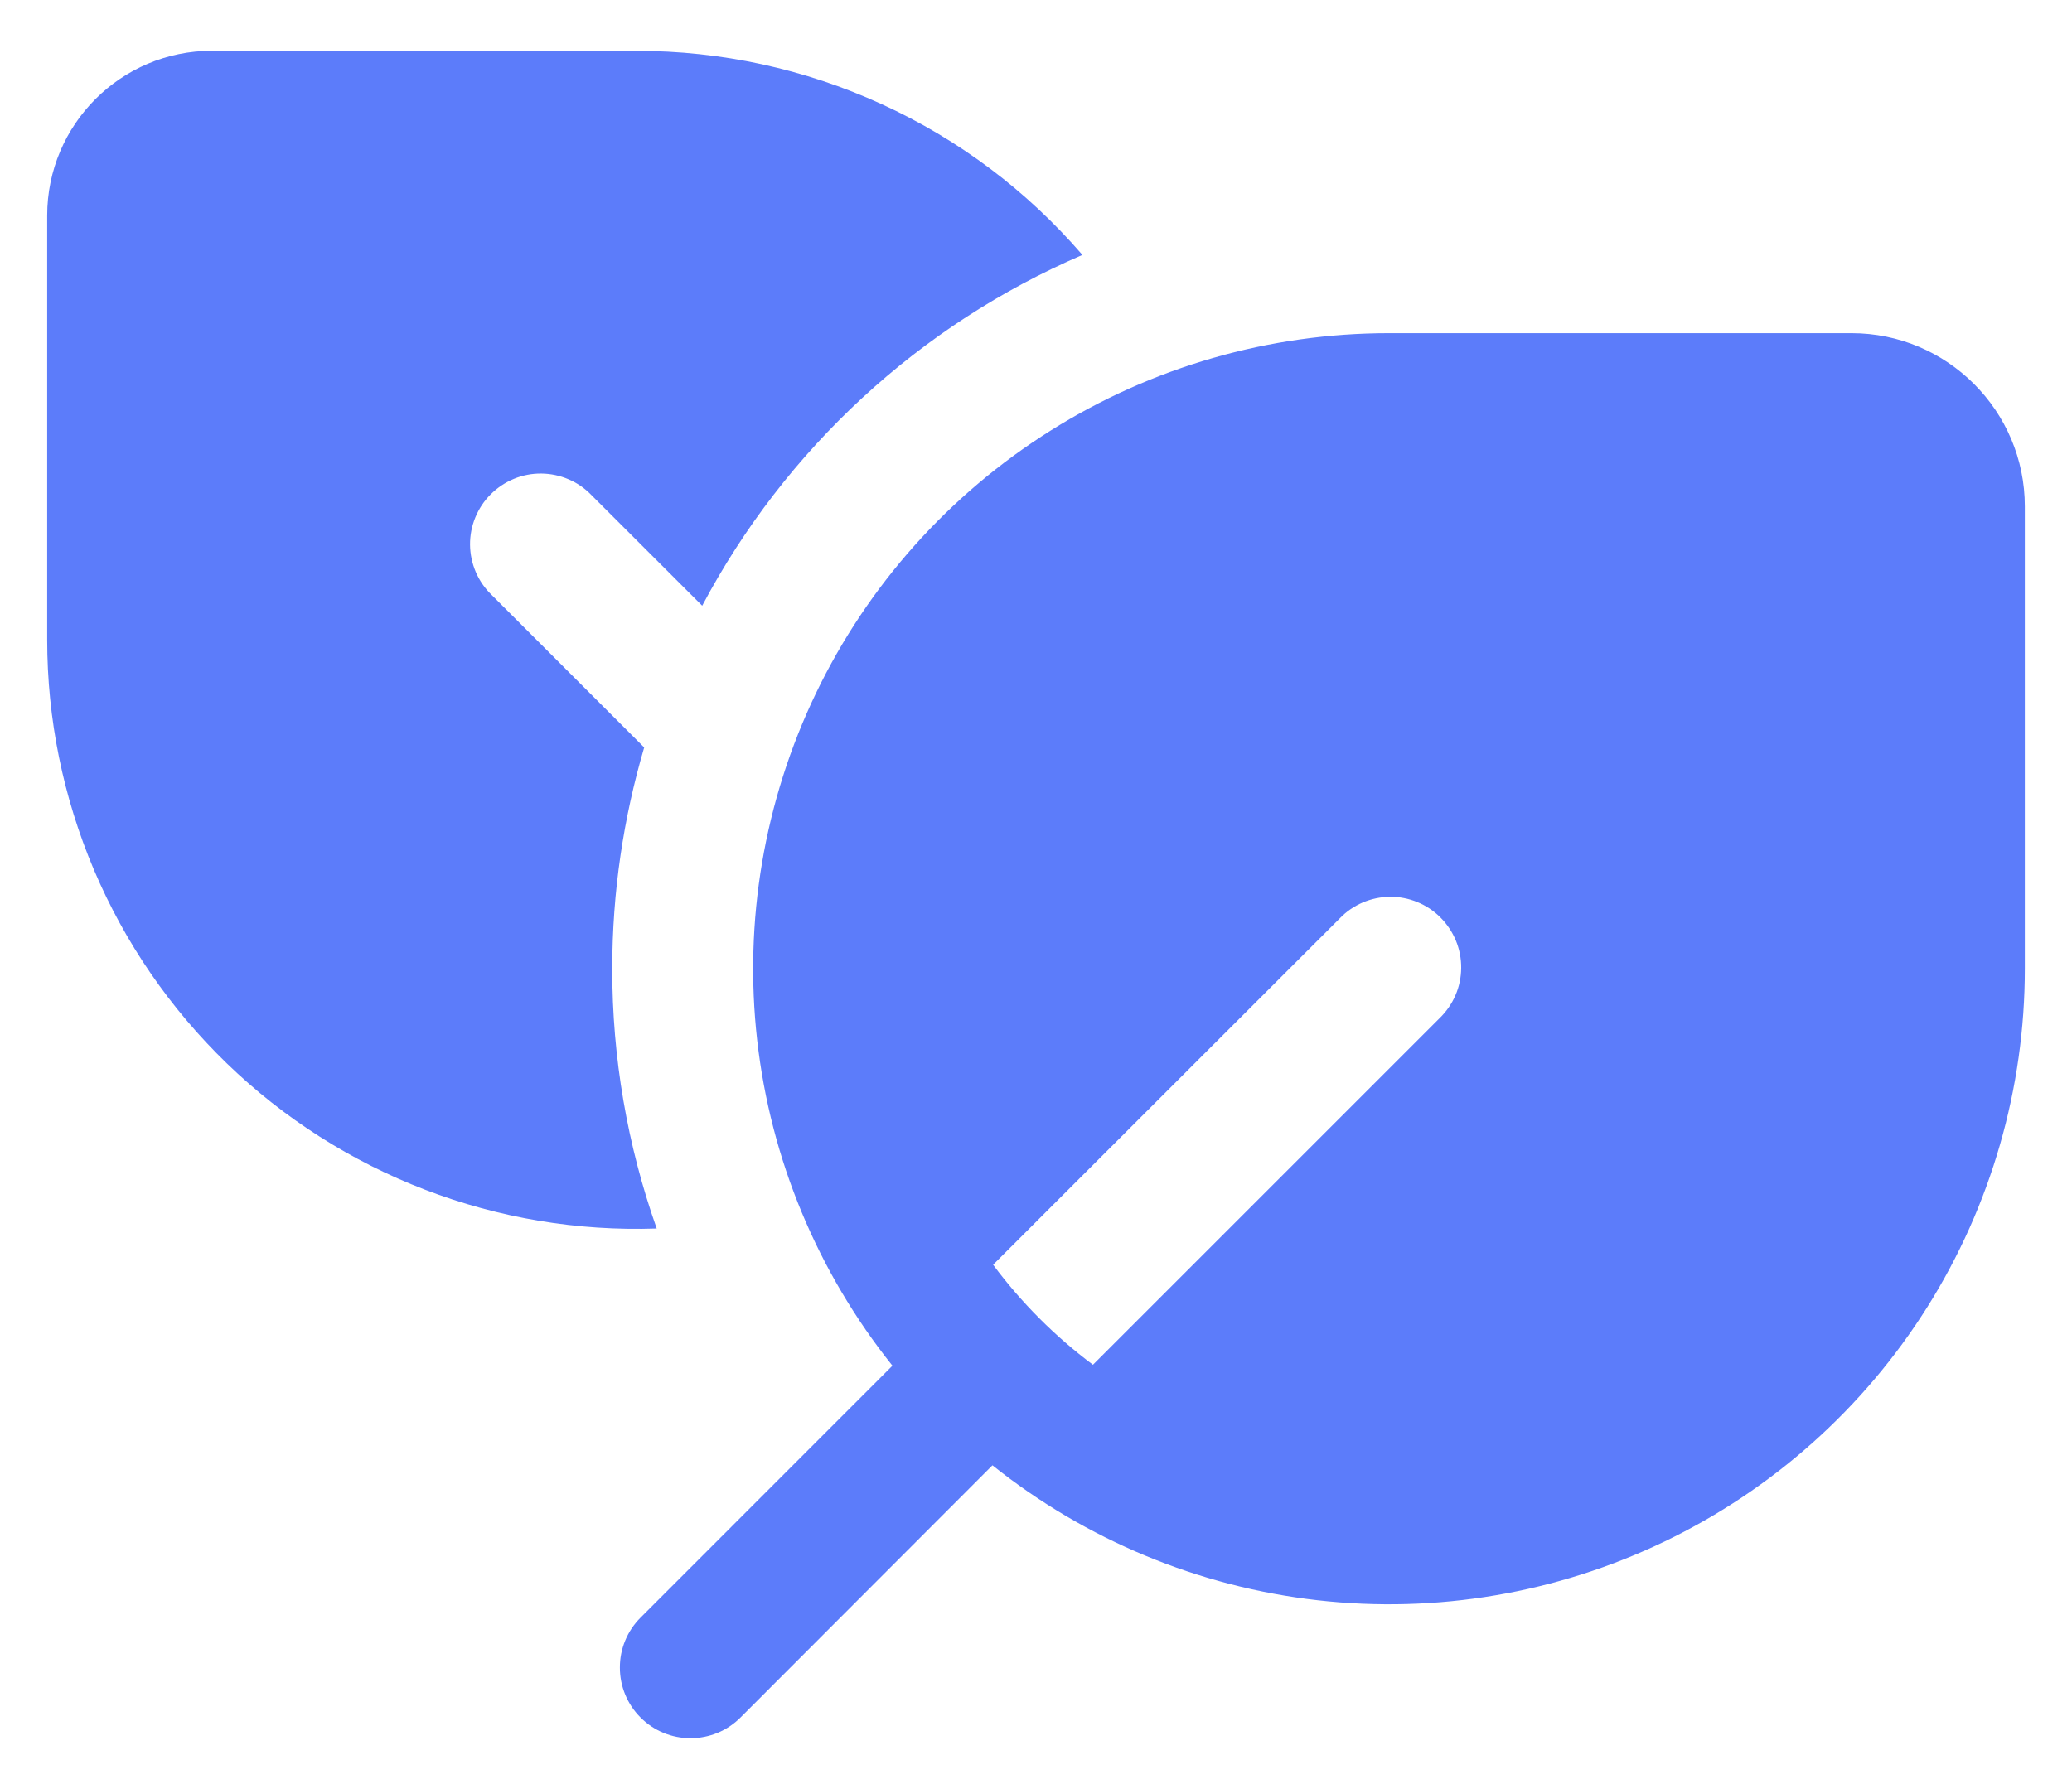
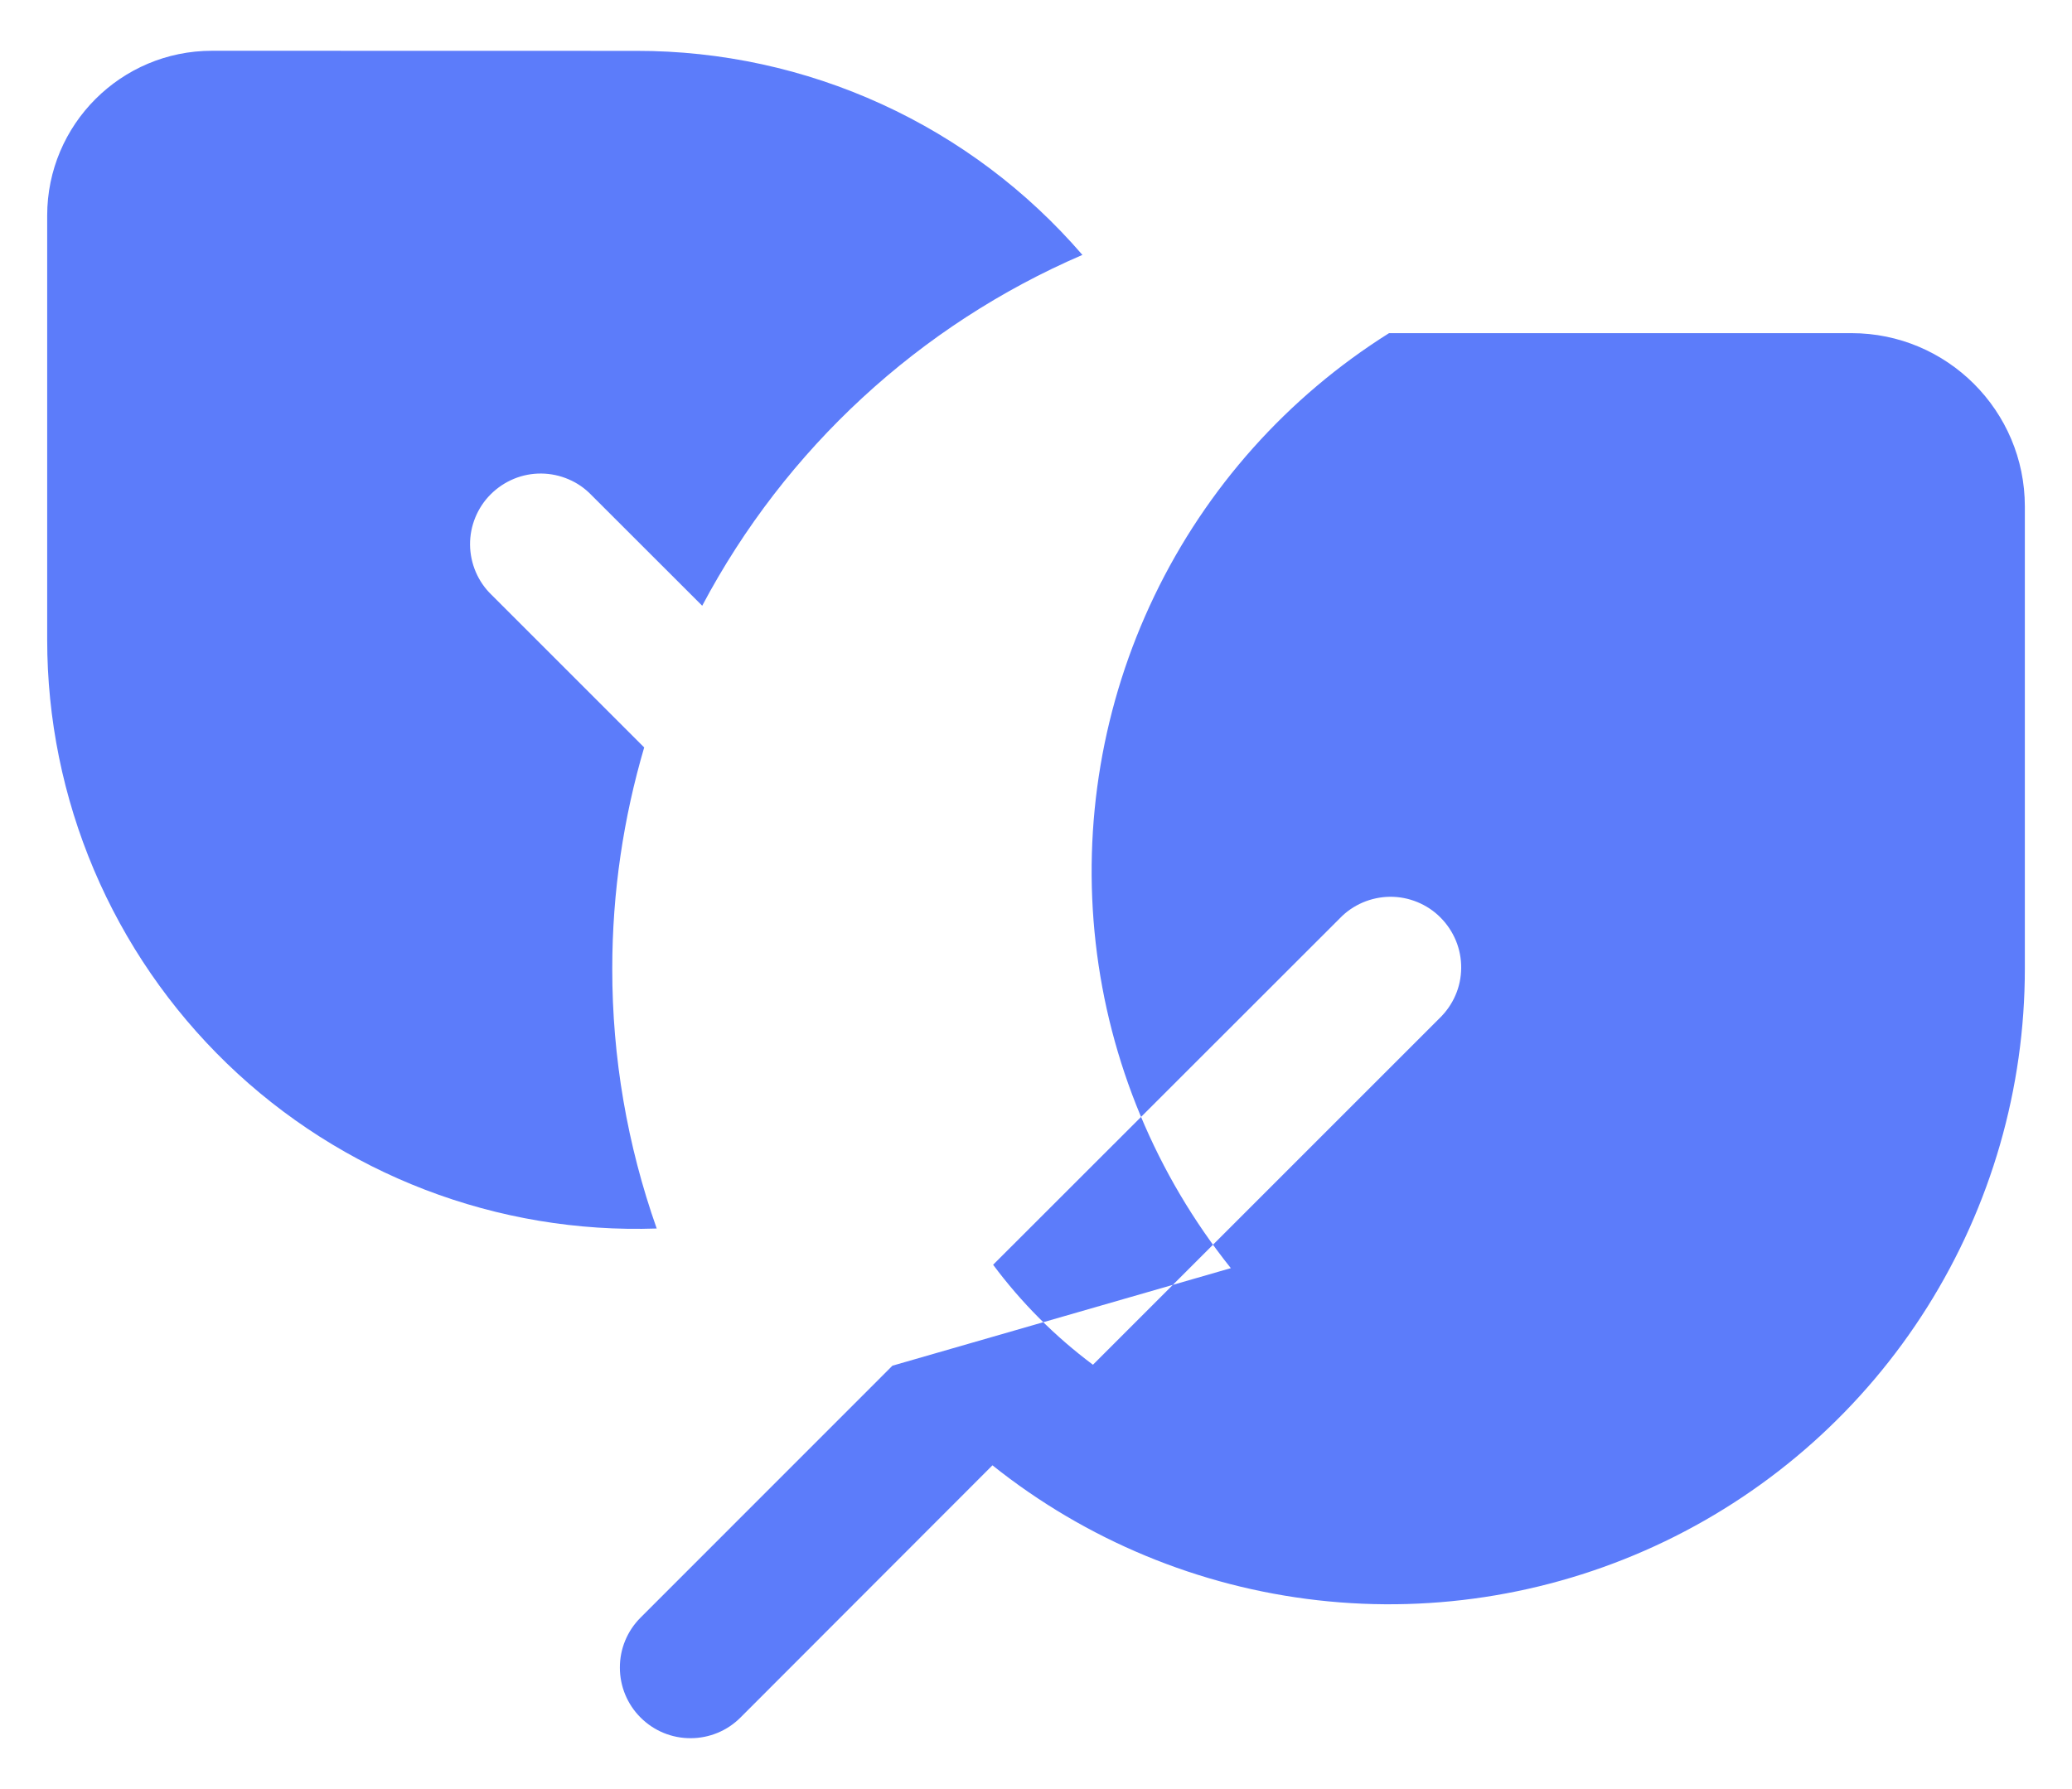
<svg xmlns="http://www.w3.org/2000/svg" version="1.1" width="22" height="19" viewBox="0,0,256,221.086">
  <g fill="#5c7cfa" fill-rule="nonzero" stroke="none" stroke-width="1" stroke-linecap="butt" stroke-linejoin="miter" stroke-miterlimit="10" stroke-dasharray="" stroke-dashoffset="0" font-family="none" font-weight="none" font-size="none" text-anchor="none" style="mix-blend-mode: normal">
    <g transform="translate(0,0.453) scale(11.636,11.636)">
-       <path d="M2.251,0.5c-0.966,0 -1.75,0.784 -1.75,1.75v4.506c-0,0.84 0.169,1.671 0.497,2.444c0.328,0.773 0.808,1.472 1.412,2.056c0.604,0.584 1.319,1.039 2.103,1.34c0.784,0.301 1.621,0.441 2.46,0.412c-0.313,-0.886 -0.473,-1.819 -0.472,-2.759c0,-0.816 0.12,-1.605 0.339,-2.35l-1.62,-1.62c-0.072,-0.069 -0.129,-0.152 -0.168,-0.243c-0.039,-0.091 -0.06,-0.19 -0.061,-0.289c-0.001,-0.1 0.018,-0.198 0.056,-0.291c0.038,-0.092 0.093,-0.176 0.164,-0.246c0.07,-0.07 0.154,-0.126 0.246,-0.164c0.092,-0.038 0.191,-0.057 0.291,-0.056c0.1,0.001 0.198,0.022 0.289,0.061c0.092,0.039 0.174,0.096 0.243,0.168l1.176,1.175c0.882,-1.665 2.306,-2.98 4.037,-3.726c-0.587,-0.681 -1.313,-1.227 -2.131,-1.601c-0.817,-0.374 -1.706,-0.567 -2.605,-0.566zM9.476,14.465l-2.675,2.676c-0.141,0.141 -0.22,0.332 -0.219,0.531c0,0.199 0.079,0.39 0.22,0.53c0.141,0.141 0.332,0.22 0.531,0.219c0.199,-0 0.39,-0.079 0.53,-0.22l2.675,-2.678c0.993,0.793 2.19,1.29 3.453,1.433c1.263,0.143 2.54,-0.074 3.686,-0.625c1.145,-0.551 2.112,-1.414 2.788,-2.49c0.676,-1.076 1.035,-2.321 1.035,-3.592v-4.909c0,-1.016 -0.825,-1.841 -1.841,-1.841h-4.91c-1.271,-0 -2.517,0.358 -3.594,1.035c-1.077,0.677 -1.94,1.643 -2.491,2.789c-0.551,1.146 -0.767,2.424 -0.624,3.687c0.143,1.263 0.641,2.46 1.435,3.454zM15.286,10.774l-3.681,3.681c-0.403,-0.301 -0.76,-0.659 -1.06,-1.062l3.681,-3.679c0.069,-0.072 0.152,-0.129 0.243,-0.168c0.091,-0.039 0.19,-0.06 0.289,-0.061c0.1,-0.001 0.198,0.018 0.291,0.056c0.092,0.038 0.176,0.093 0.246,0.164c0.07,0.07 0.126,0.154 0.164,0.246c0.038,0.092 0.057,0.191 0.056,0.291c-0.001,0.1 -0.021,0.198 -0.061,0.289c-0.039,0.091 -0.097,0.174 -0.168,0.243z" />
+       <path d="M2.251,0.5c-0.966,0 -1.75,0.784 -1.75,1.75v4.506c-0,0.84 0.169,1.671 0.497,2.444c0.328,0.773 0.808,1.472 1.412,2.056c0.604,0.584 1.319,1.039 2.103,1.34c0.784,0.301 1.621,0.441 2.46,0.412c-0.313,-0.886 -0.473,-1.819 -0.472,-2.759c0,-0.816 0.12,-1.605 0.339,-2.35l-1.62,-1.62c-0.072,-0.069 -0.129,-0.152 -0.168,-0.243c-0.039,-0.091 -0.06,-0.19 -0.061,-0.289c-0.001,-0.1 0.018,-0.198 0.056,-0.291c0.038,-0.092 0.093,-0.176 0.164,-0.246c0.07,-0.07 0.154,-0.126 0.246,-0.164c0.092,-0.038 0.191,-0.057 0.291,-0.056c0.1,0.001 0.198,0.022 0.289,0.061c0.092,0.039 0.174,0.096 0.243,0.168l1.176,1.175c0.882,-1.665 2.306,-2.98 4.037,-3.726c-0.587,-0.681 -1.313,-1.227 -2.131,-1.601c-0.817,-0.374 -1.706,-0.567 -2.605,-0.566zM9.476,14.465l-2.675,2.676c-0.141,0.141 -0.22,0.332 -0.219,0.531c0,0.199 0.079,0.39 0.22,0.53c0.141,0.141 0.332,0.22 0.531,0.219c0.199,-0 0.39,-0.079 0.53,-0.22l2.675,-2.678c0.993,0.793 2.19,1.29 3.453,1.433c1.263,0.143 2.54,-0.074 3.686,-0.625c1.145,-0.551 2.112,-1.414 2.788,-2.49c0.676,-1.076 1.035,-2.321 1.035,-3.592v-4.909c0,-1.016 -0.825,-1.841 -1.841,-1.841h-4.91c-1.077,0.677 -1.94,1.643 -2.491,2.789c-0.551,1.146 -0.767,2.424 -0.624,3.687c0.143,1.263 0.641,2.46 1.435,3.454zM15.286,10.774l-3.681,3.681c-0.403,-0.301 -0.76,-0.659 -1.06,-1.062l3.681,-3.679c0.069,-0.072 0.152,-0.129 0.243,-0.168c0.091,-0.039 0.19,-0.06 0.289,-0.061c0.1,-0.001 0.198,0.018 0.291,0.056c0.092,0.038 0.176,0.093 0.246,0.164c0.07,0.07 0.126,0.154 0.164,0.246c0.038,0.092 0.057,0.191 0.056,0.291c-0.001,0.1 -0.021,0.198 -0.061,0.289c-0.039,0.091 -0.097,0.174 -0.168,0.243z" />
    </g>
  </g>
</svg>